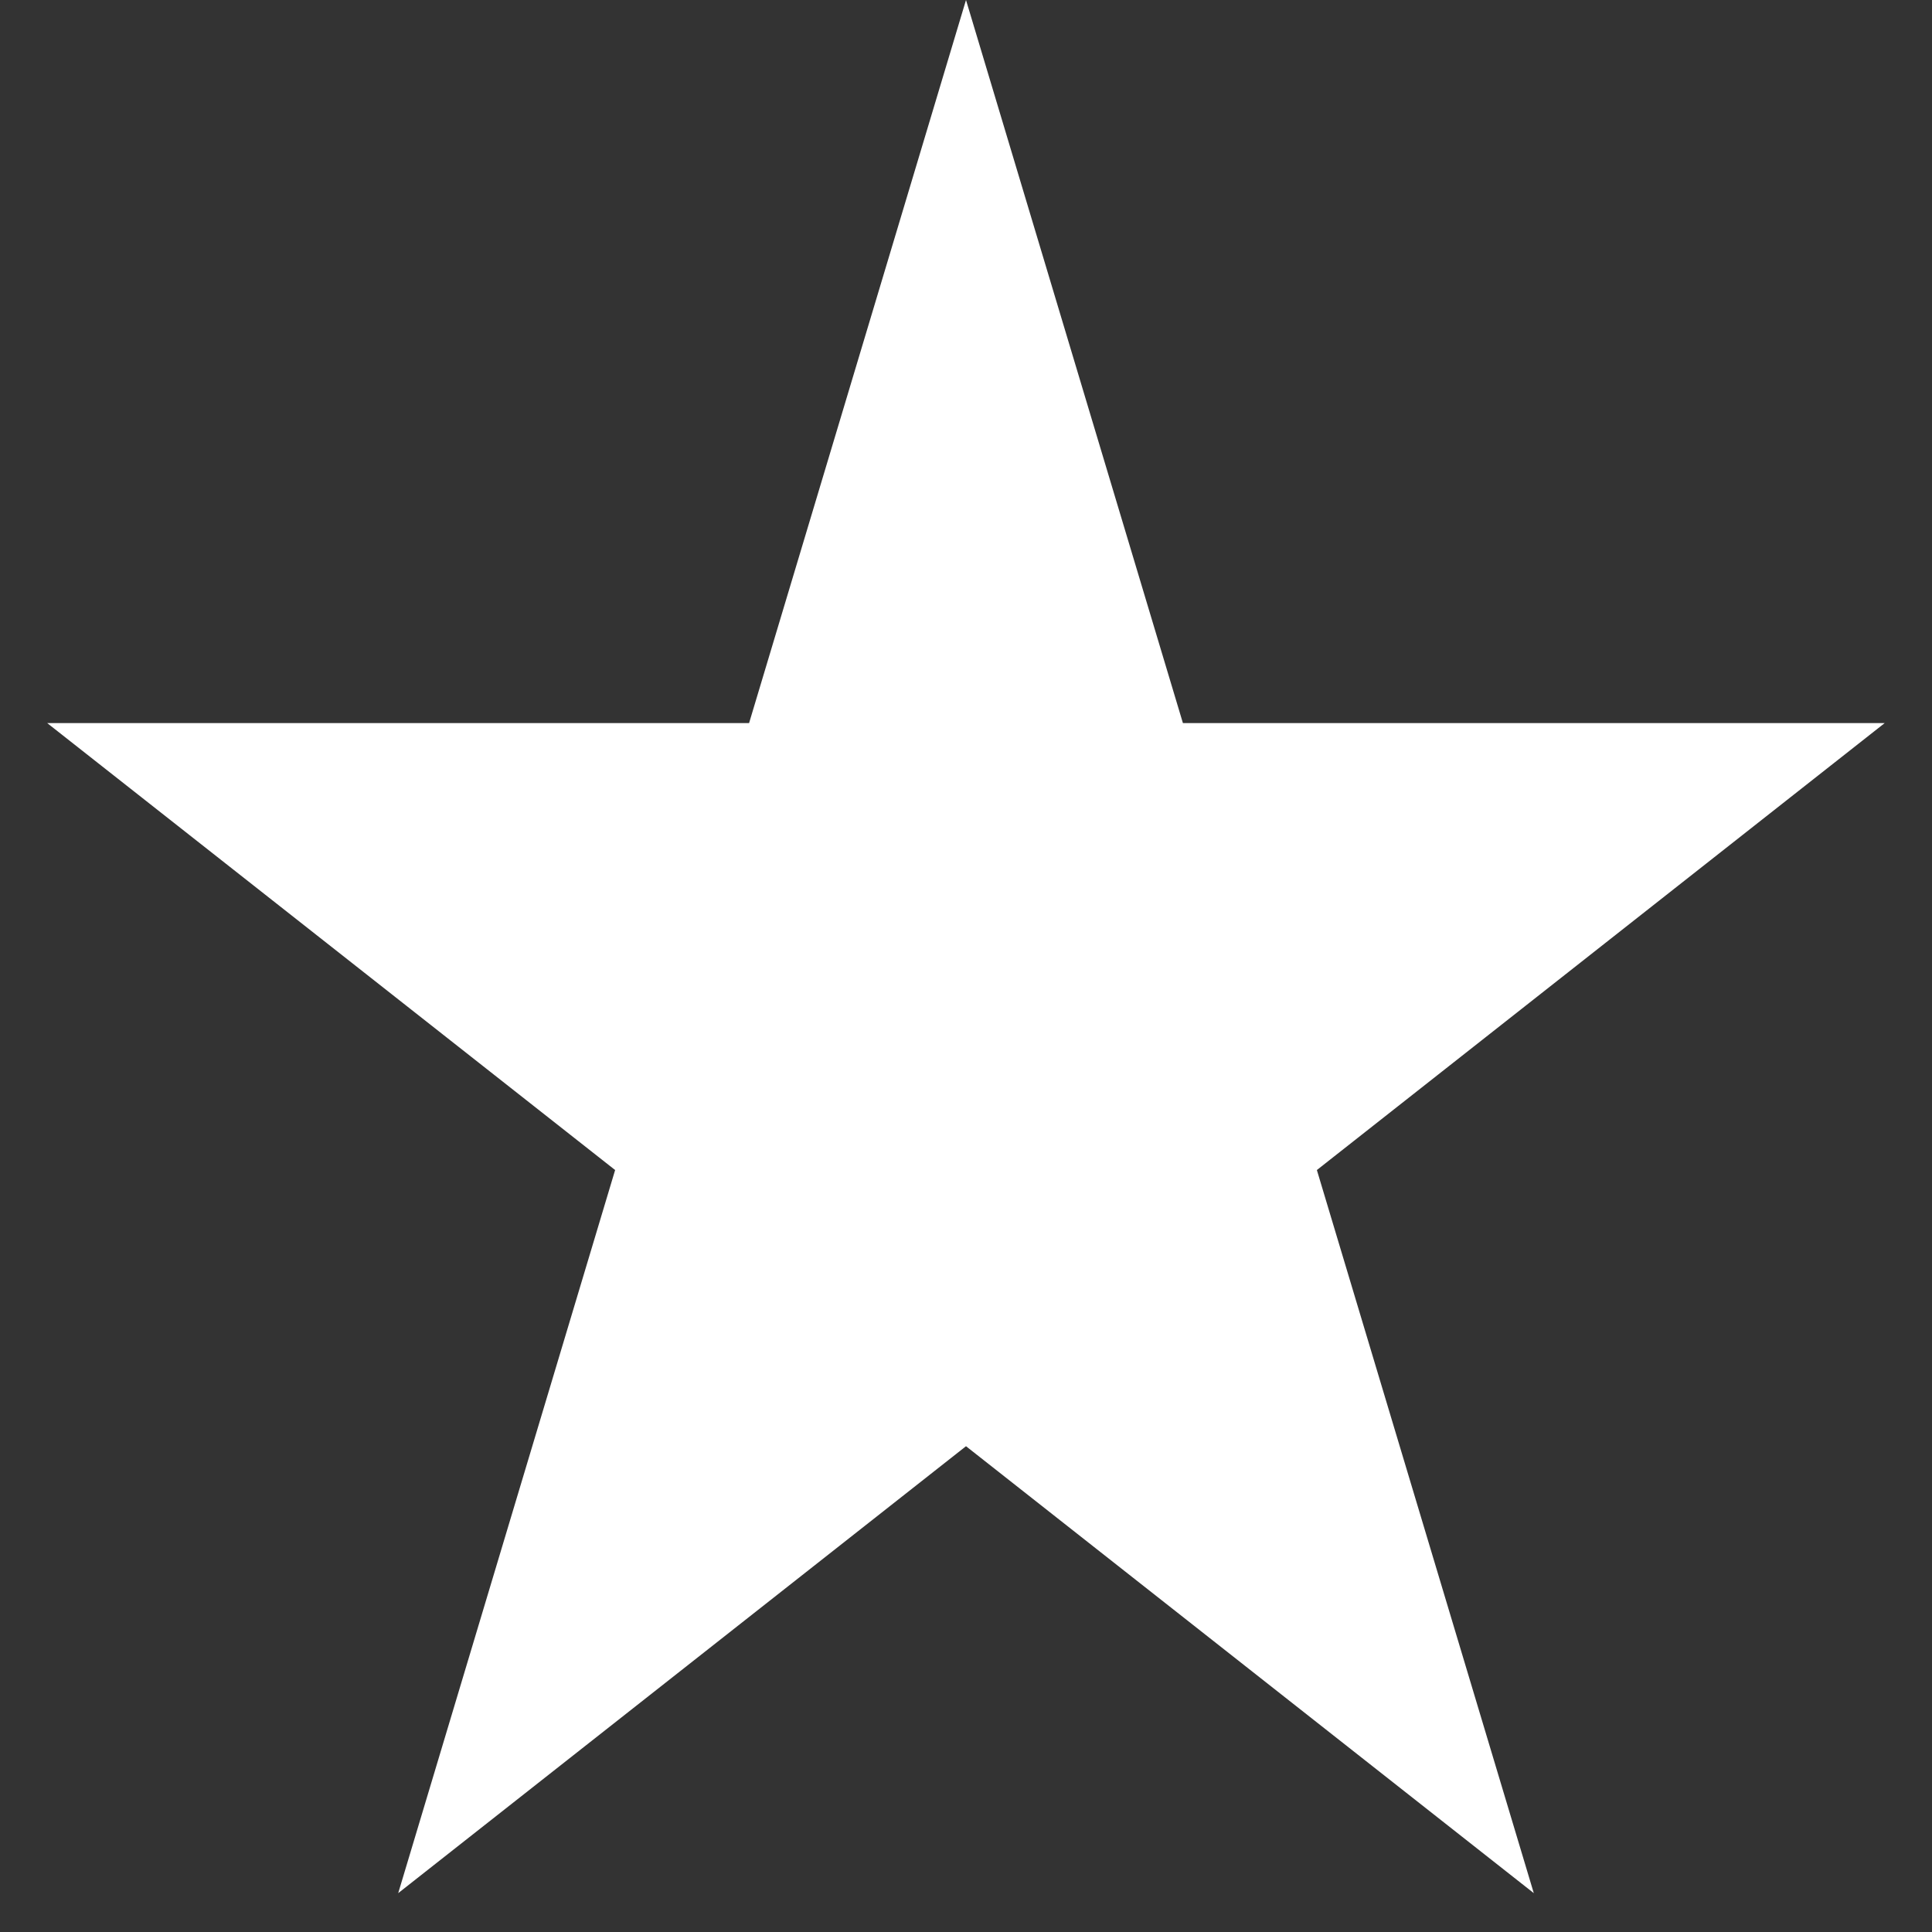
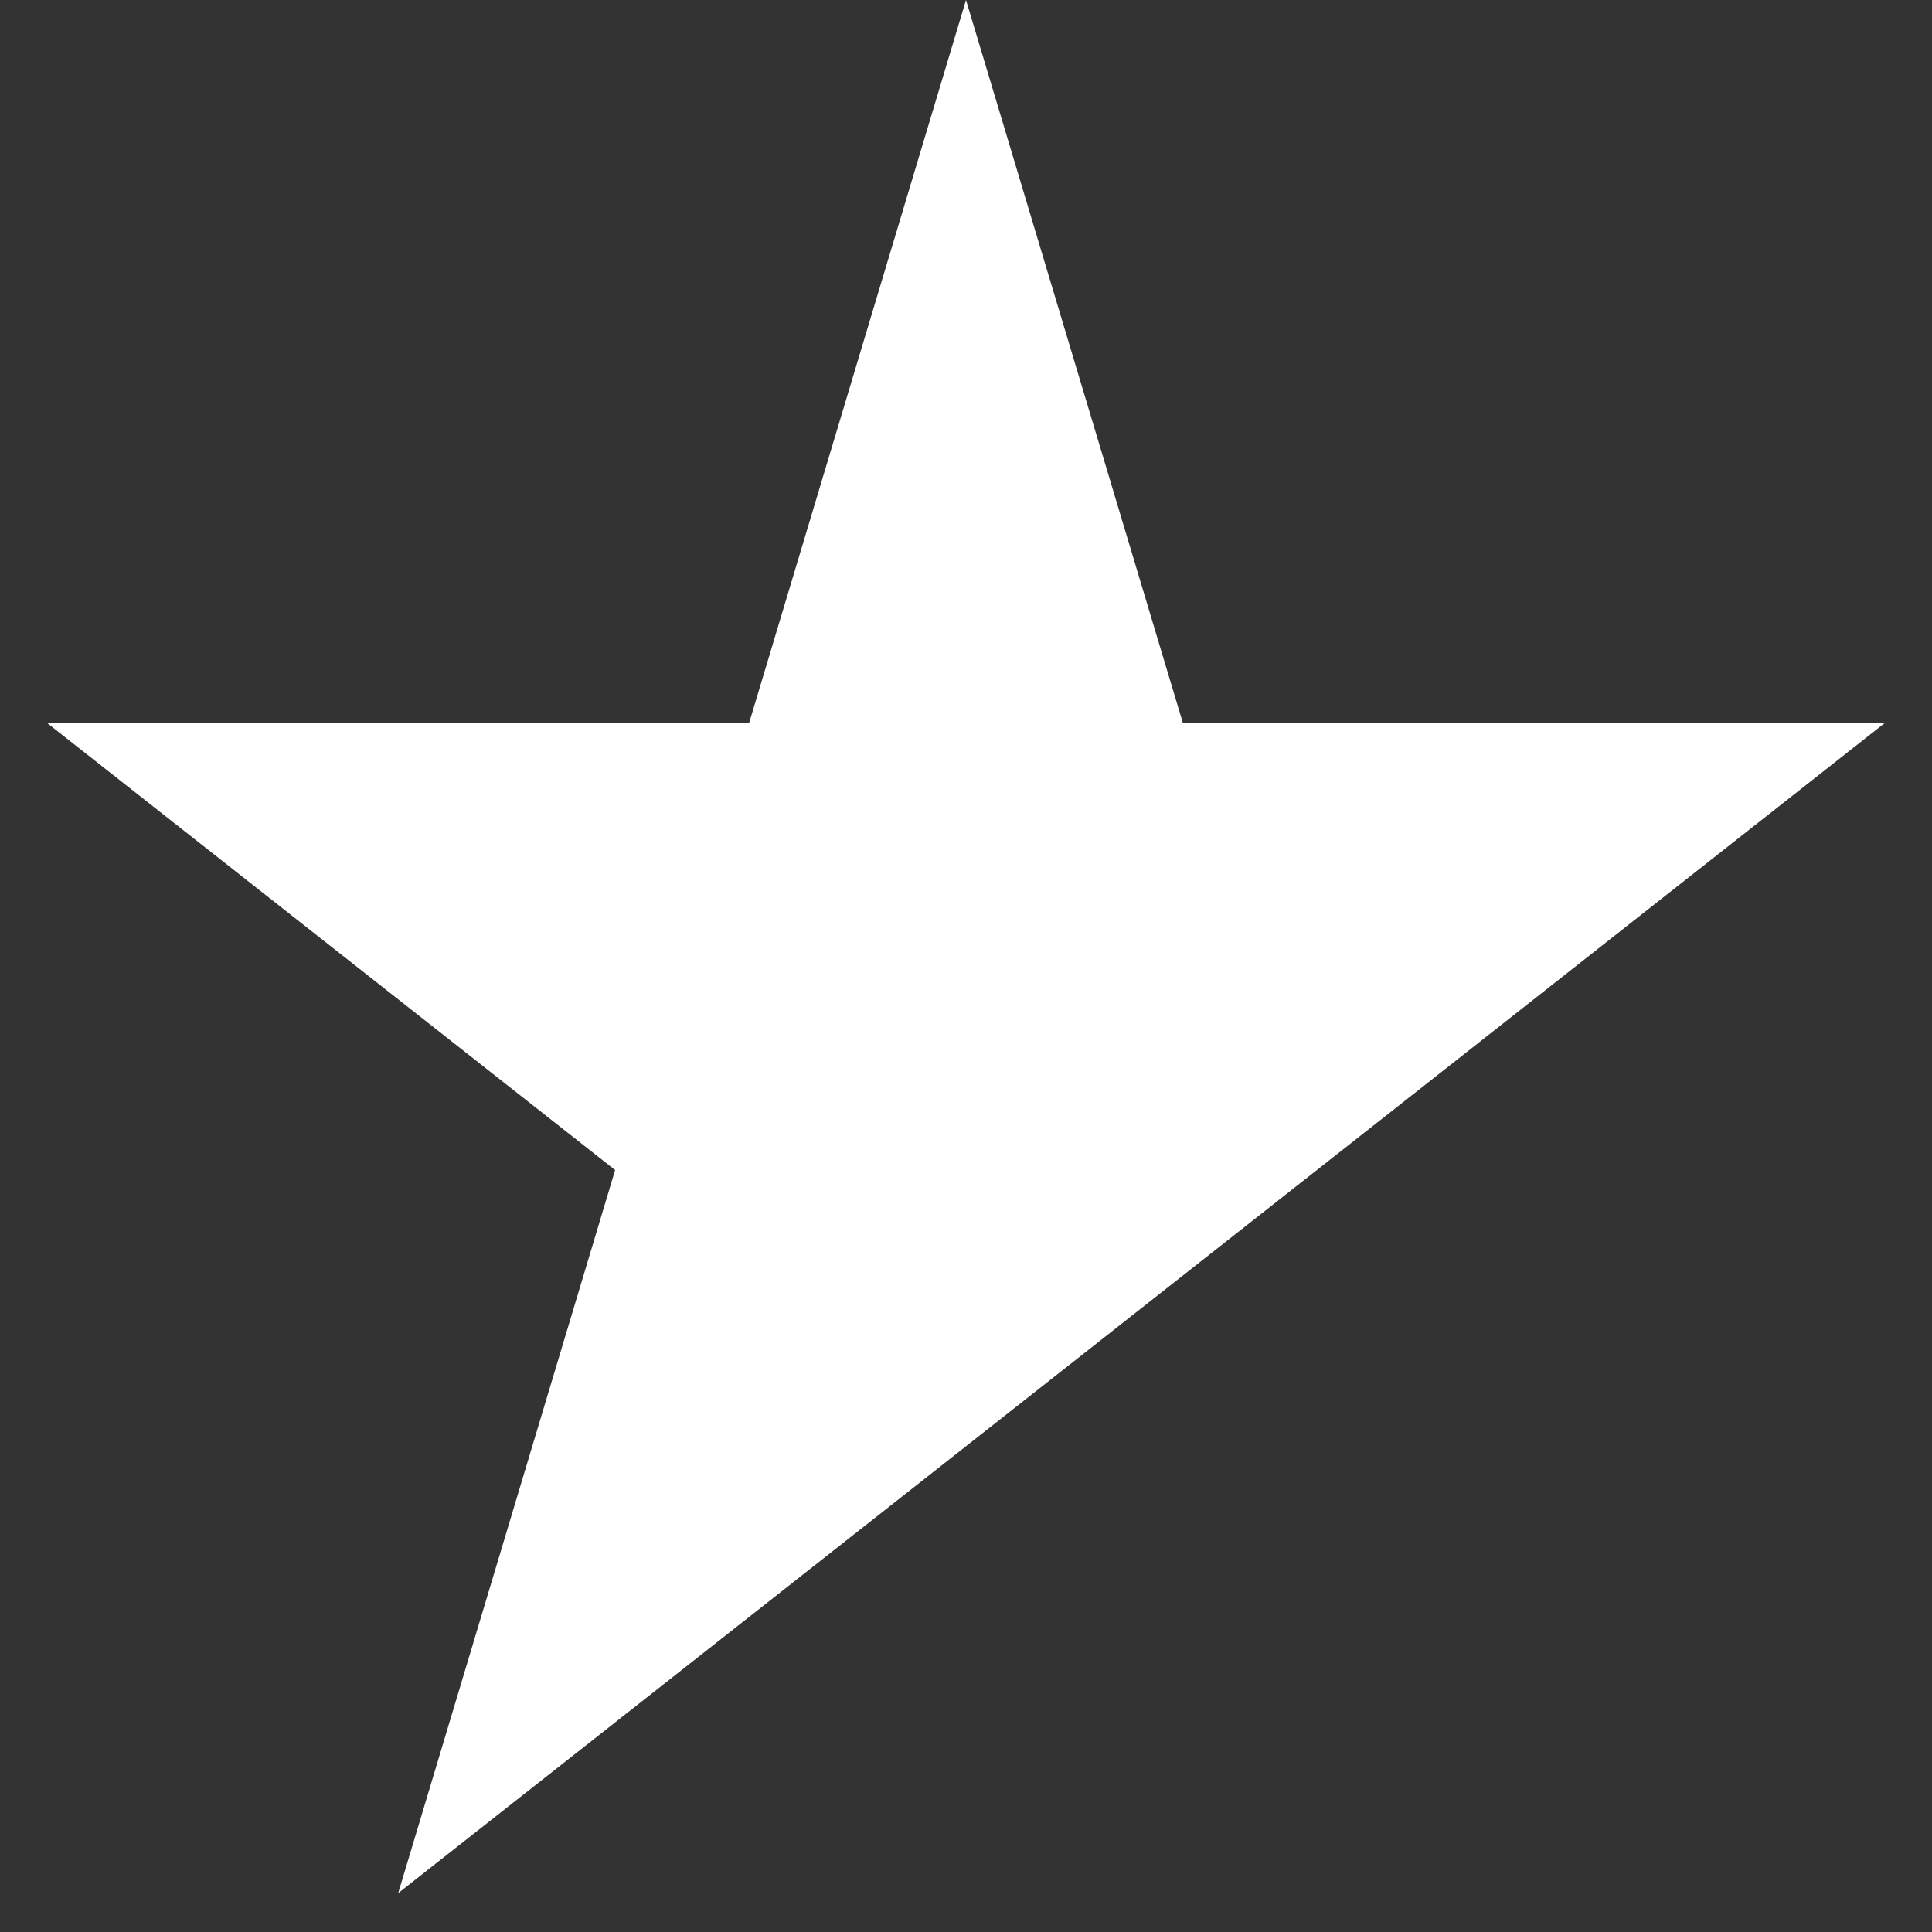
<svg xmlns="http://www.w3.org/2000/svg" fill="none" height="100%" overflow="visible" preserveAspectRatio="none" style="display: block;" viewBox="0 0 18 18" width="100%">
  <rect x="0" y="0" width="18" height="18" fill="#333333" stroke="none" />
-   <path d="M9 0L11.021 6.737H17.559L12.269 10.901L14.29 17.638L9 13.474L3.71 17.638L5.731 10.901L0.44 6.737H6.979L9 0Z" fill="white" id="Star 2" />
+   <path d="M9 0L11.021 6.737H17.559L12.269 10.901L9 13.474L3.71 17.638L5.731 10.901L0.44 6.737H6.979L9 0Z" fill="white" id="Star 2" />
</svg>